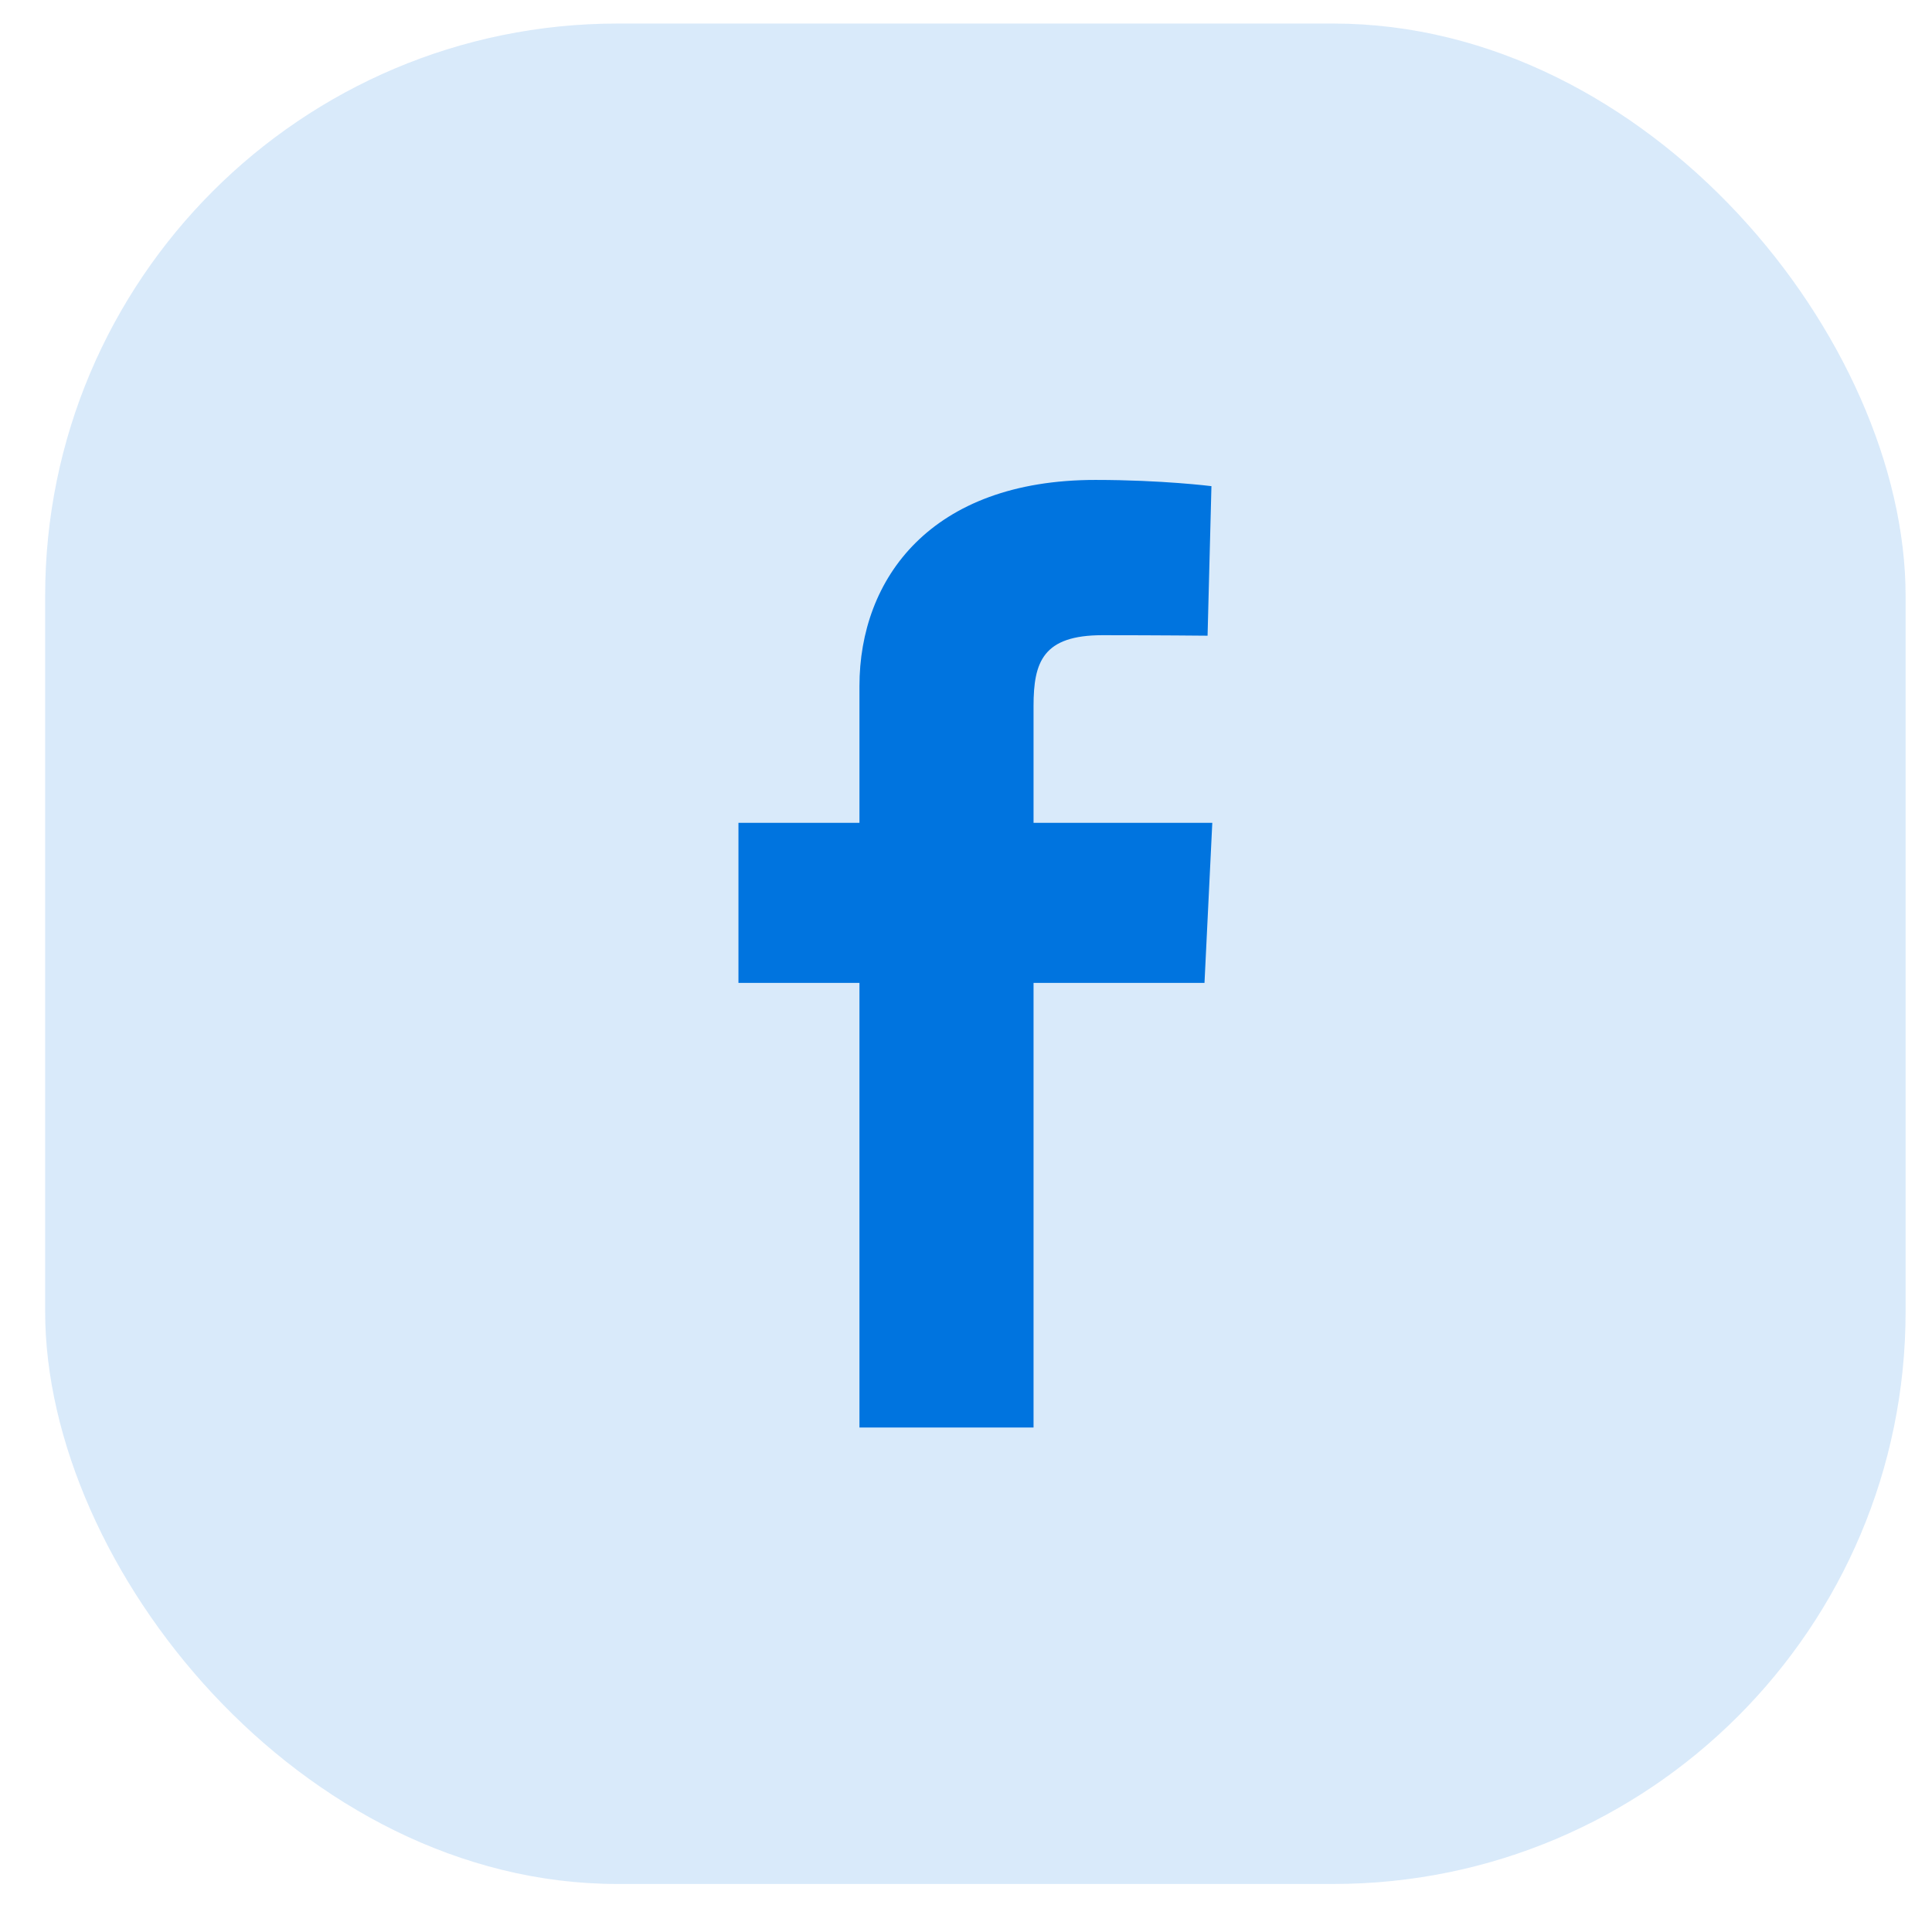
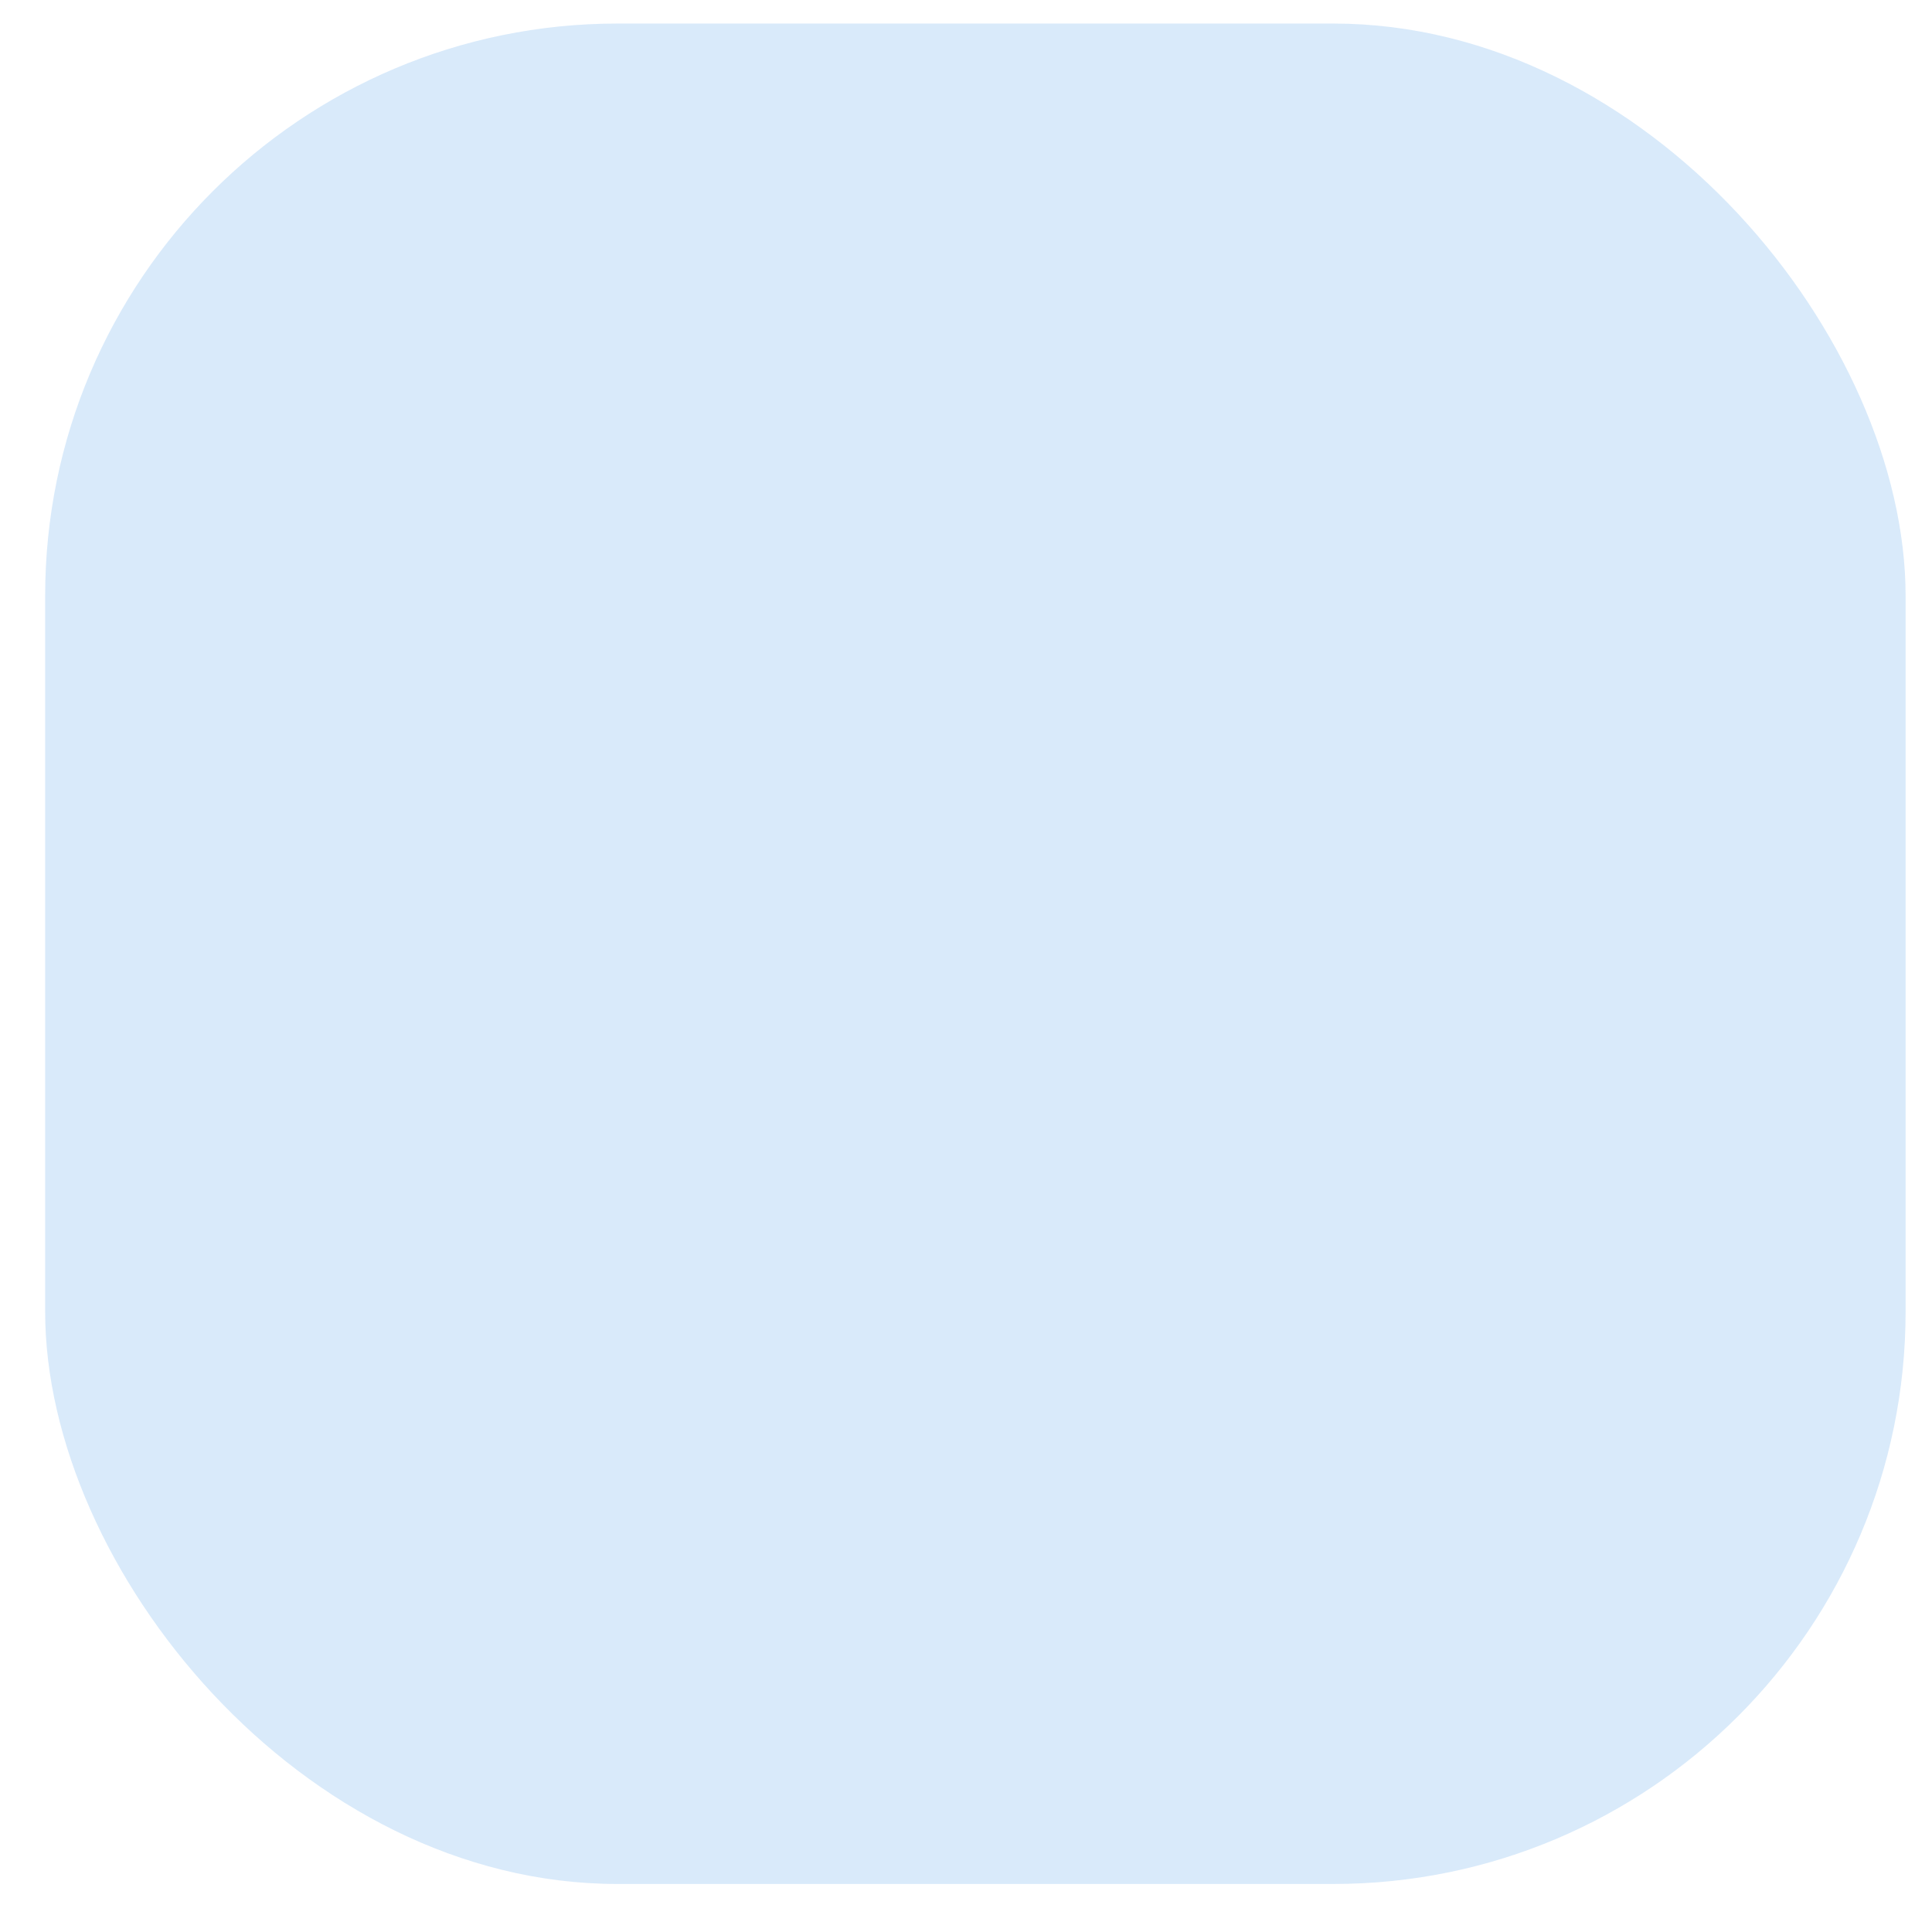
<svg xmlns="http://www.w3.org/2000/svg" width="27" height="27" viewBox="0 0 27 27" fill="none">
  <rect x="0.631" y="0.329" width="26" height="26" rx="8" fill="#0074DF" fill-opacity="0.15" />
-   <path d="M12.011 19.95V13.736H10.32V11.499H12.011V9.588C12.011 8.086 13.009 6.707 15.31 6.707C16.241 6.707 16.93 6.794 16.93 6.794L16.876 8.884C16.876 8.884 16.173 8.877 15.407 8.877C14.577 8.877 14.444 9.249 14.444 9.865V11.499H16.942L16.833 13.736H14.444V19.95H12.011" fill="#0074DF" />
</svg>